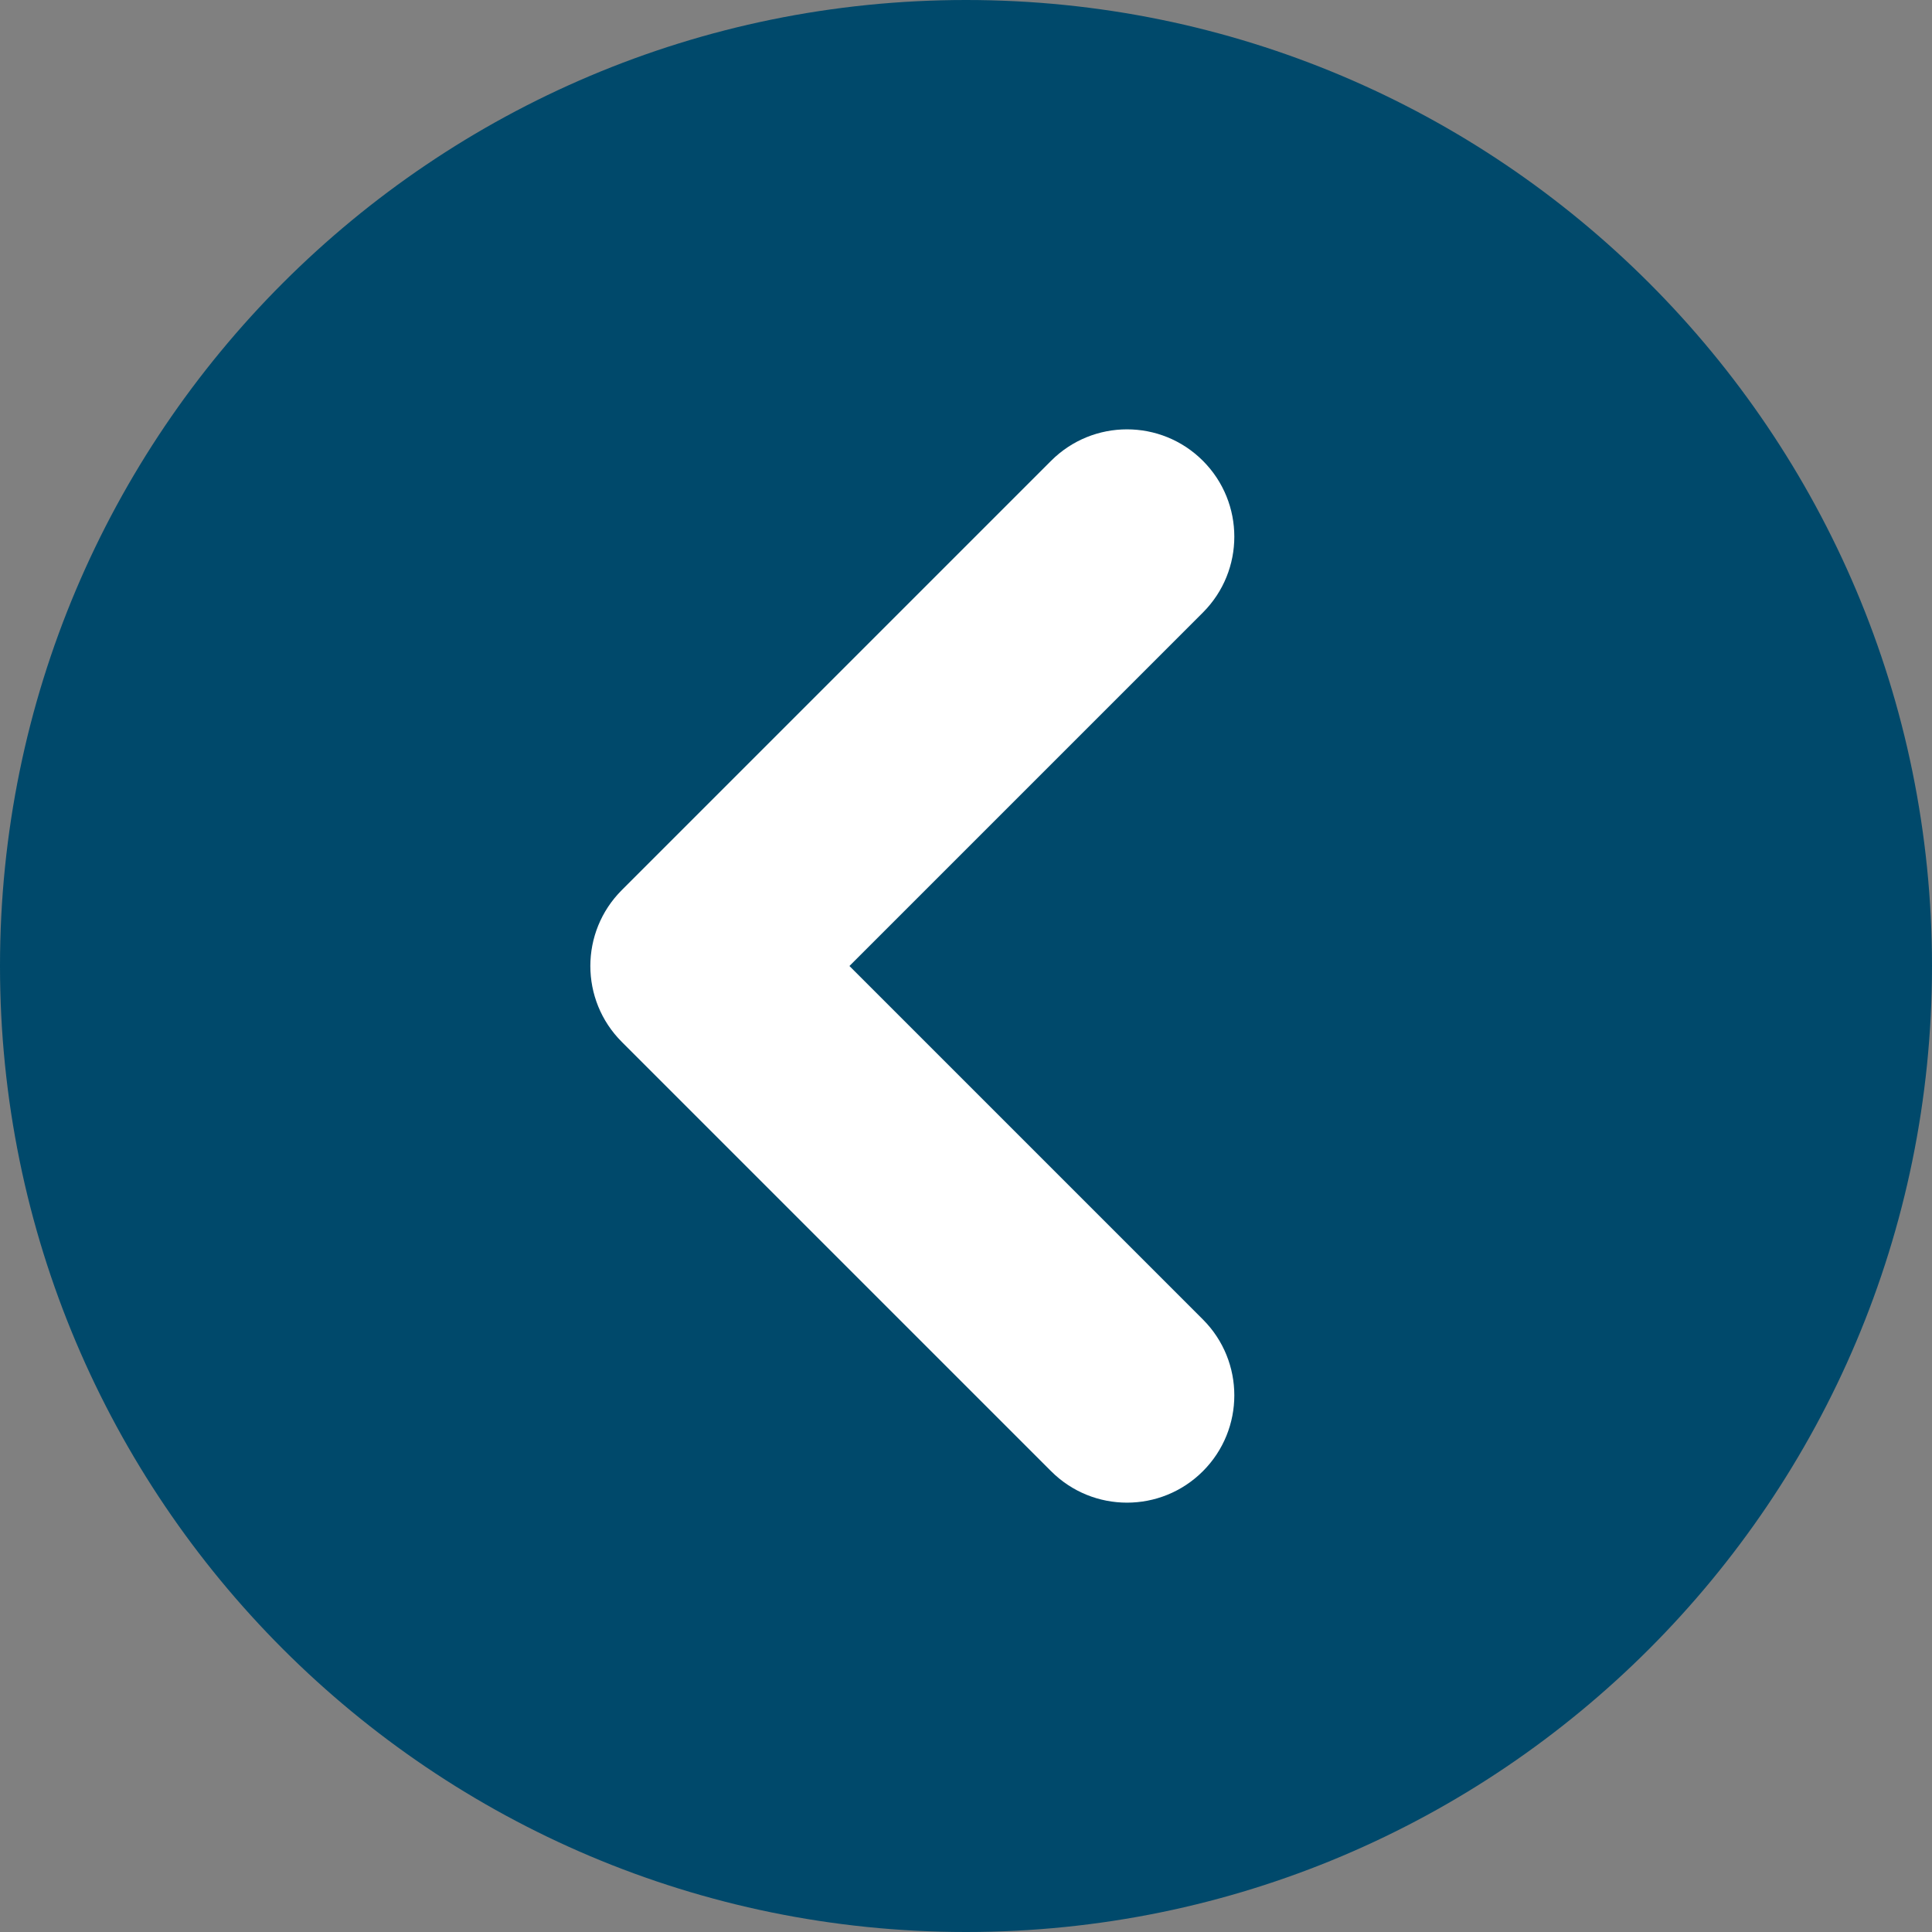
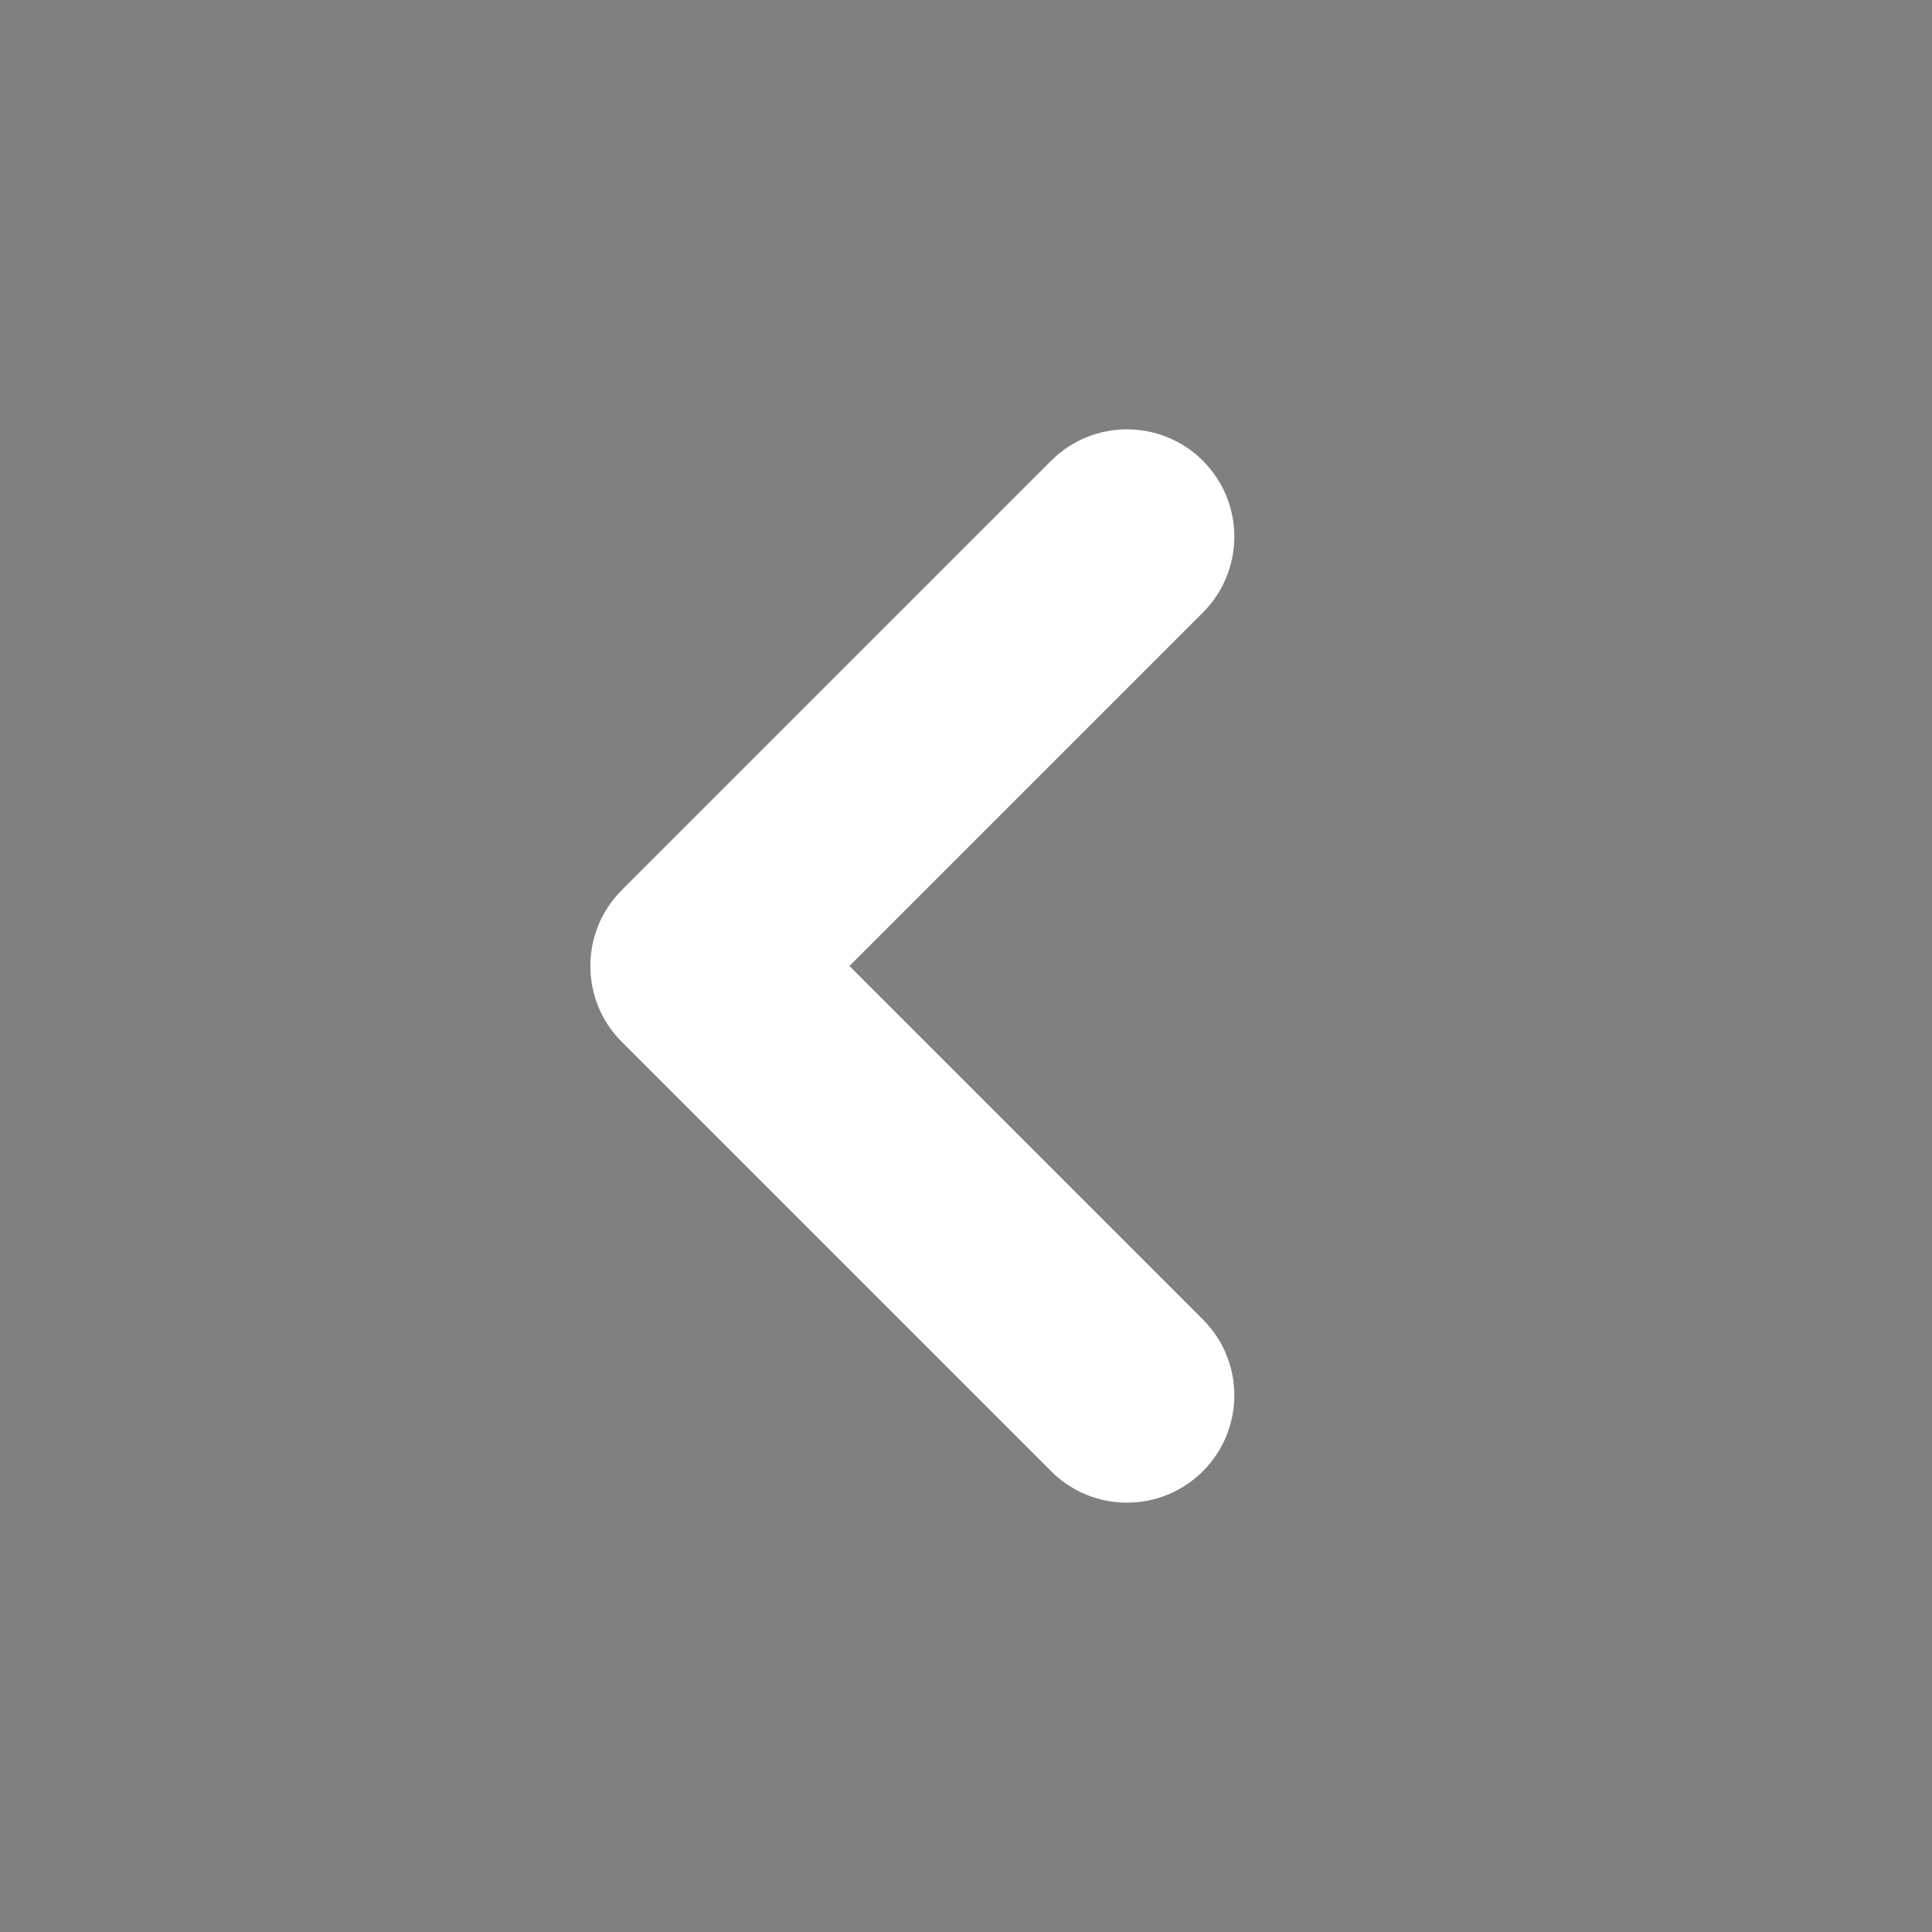
<svg xmlns="http://www.w3.org/2000/svg" width="36" height="36" viewBox="0 0 36 36" fill="none">
  <rect x="0" y="0" width="36" height="36" fill="#808080" stroke="none" />
-   <path fill-rule="evenodd" clip-rule="evenodd" d="M18 36C27.941 36 36 27.941 36 18C36 8.059 27.941 0 18 0C8.059 0 0 8.059 0 18C0 27.941 8.059 36 18 36Z" fill="#00496B" />
  <path d="M22.414 24.586C23.195 25.367 23.195 26.633 22.414 27.414C21.633 28.195 20.367 28.195 19.586 27.414L11.586 19.414C10.805 18.633 10.805 17.367 11.586 16.586L19.586 8.586C20.367 7.805 21.633 7.805 22.414 8.586C23.195 9.367 23.195 10.633 22.414 11.414L15.828 18L22.414 24.586Z" fill="white" />
</svg>